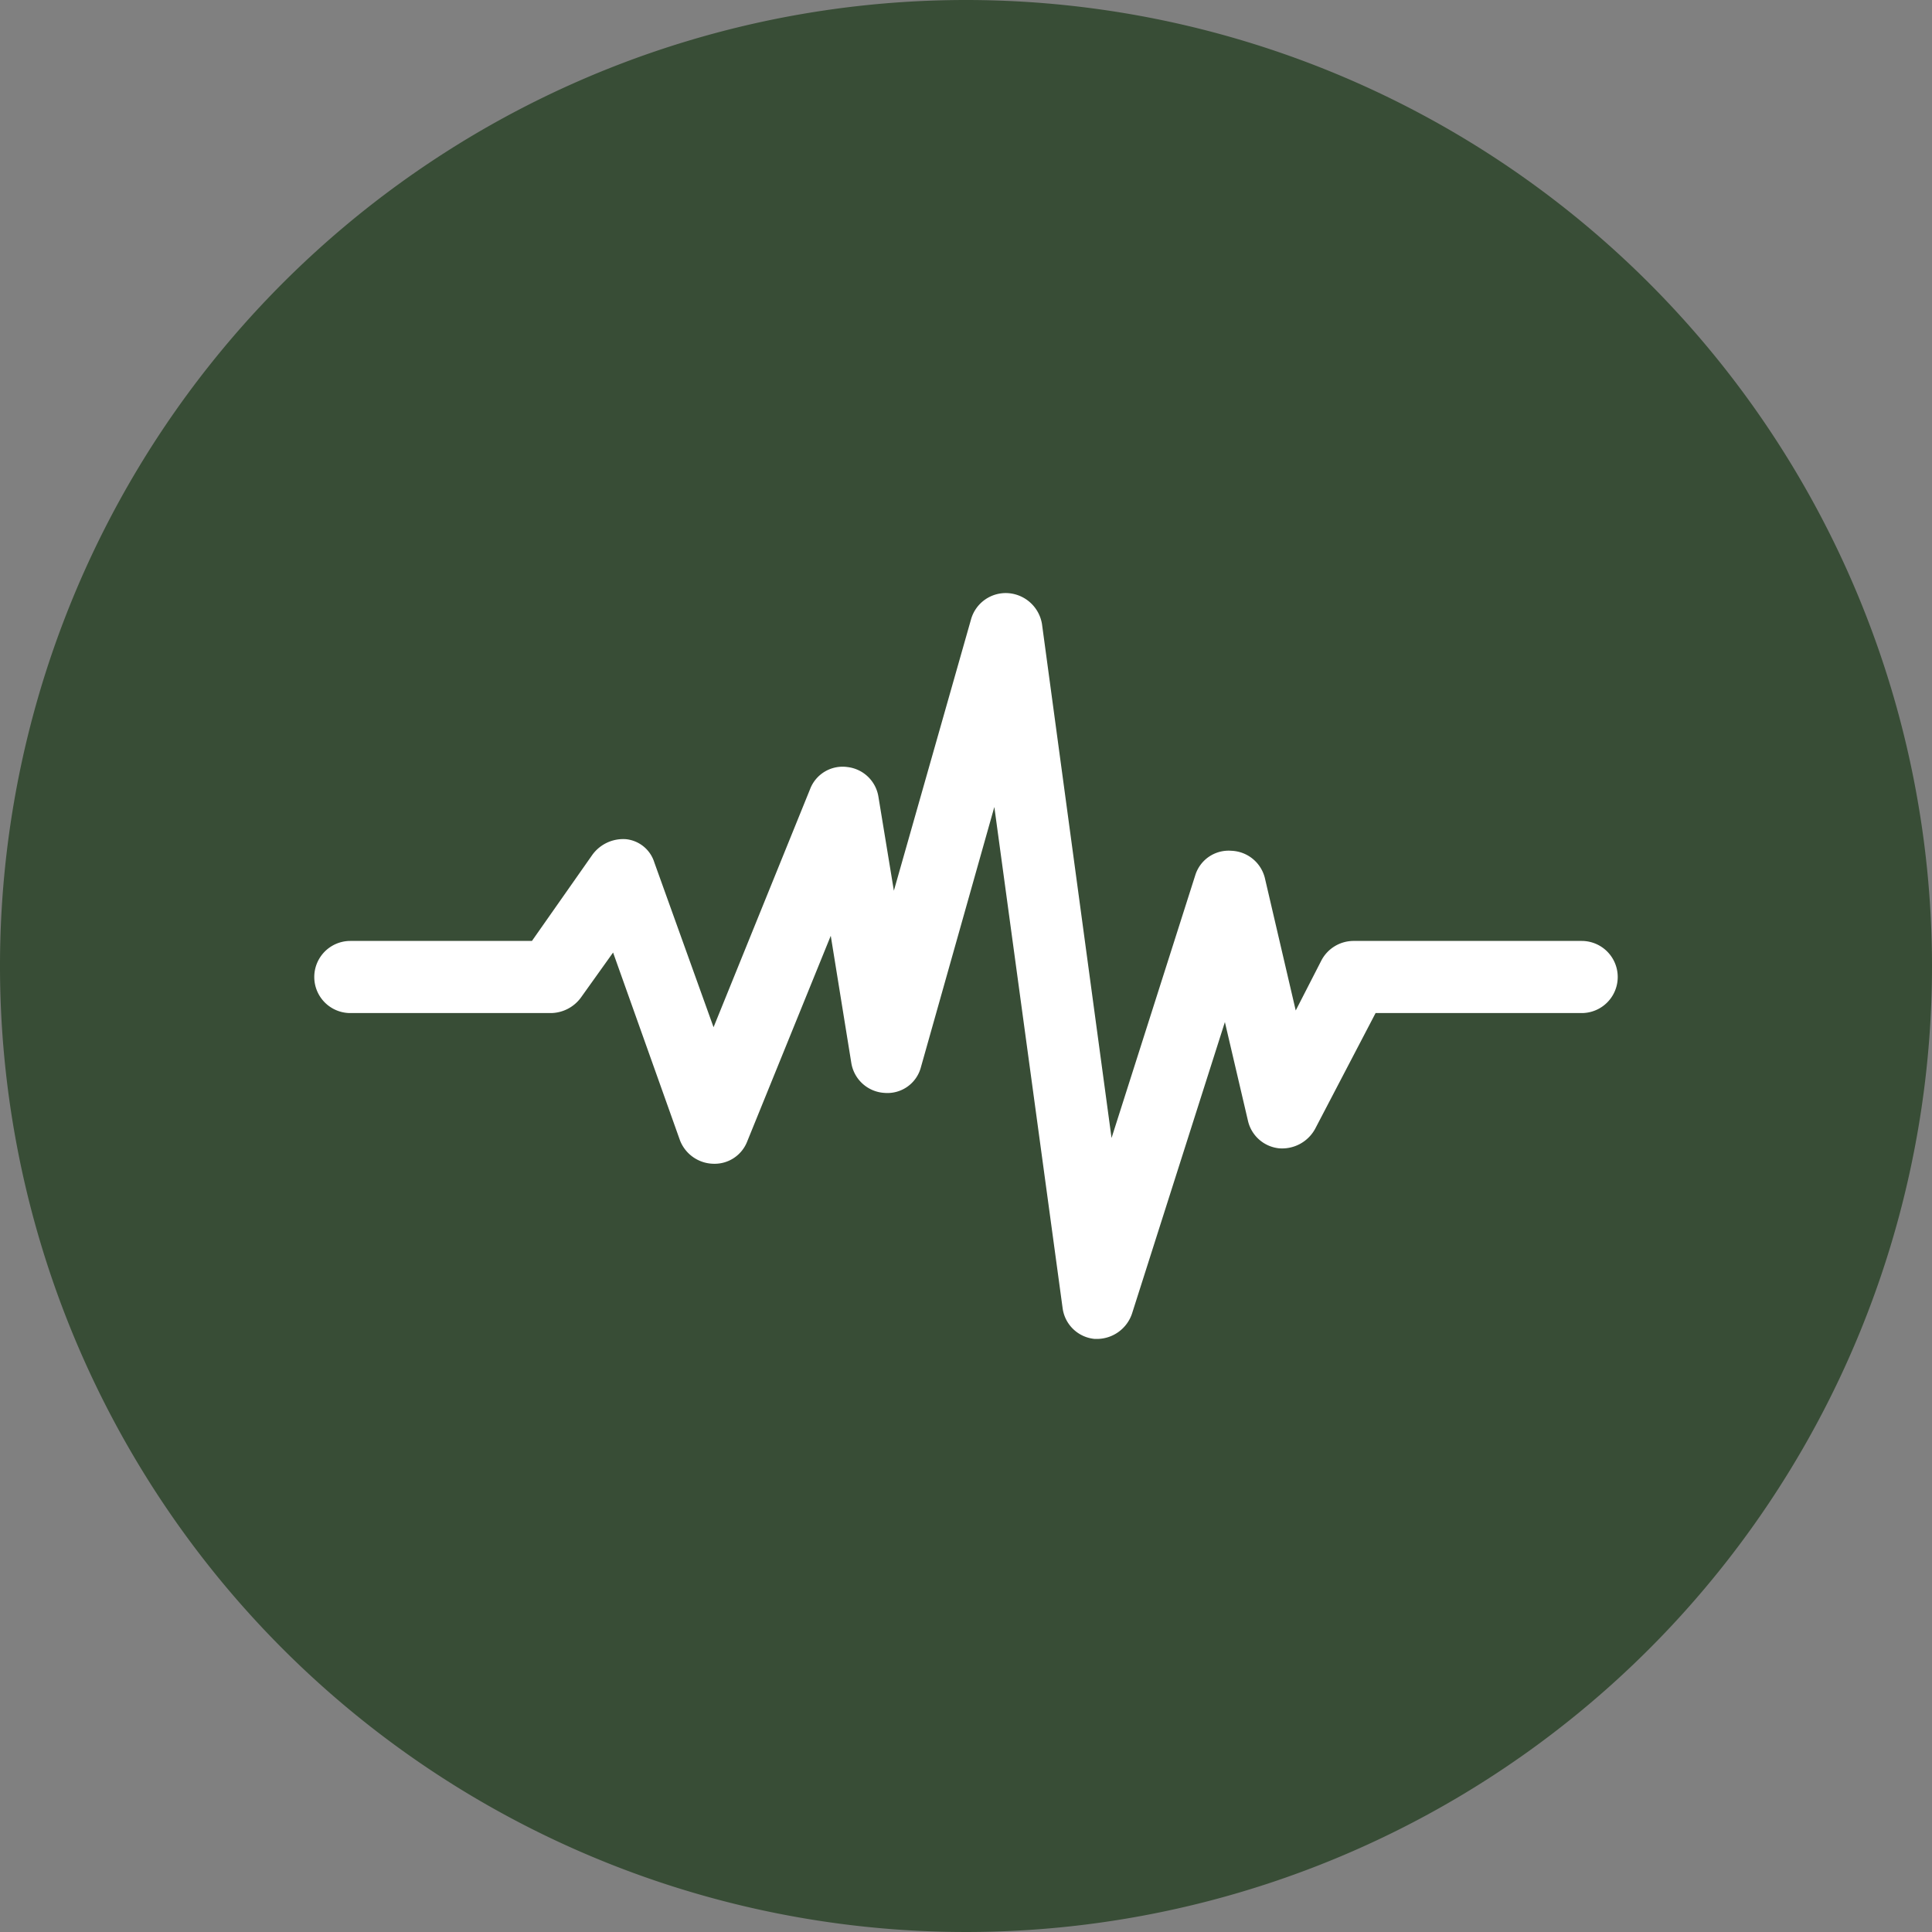
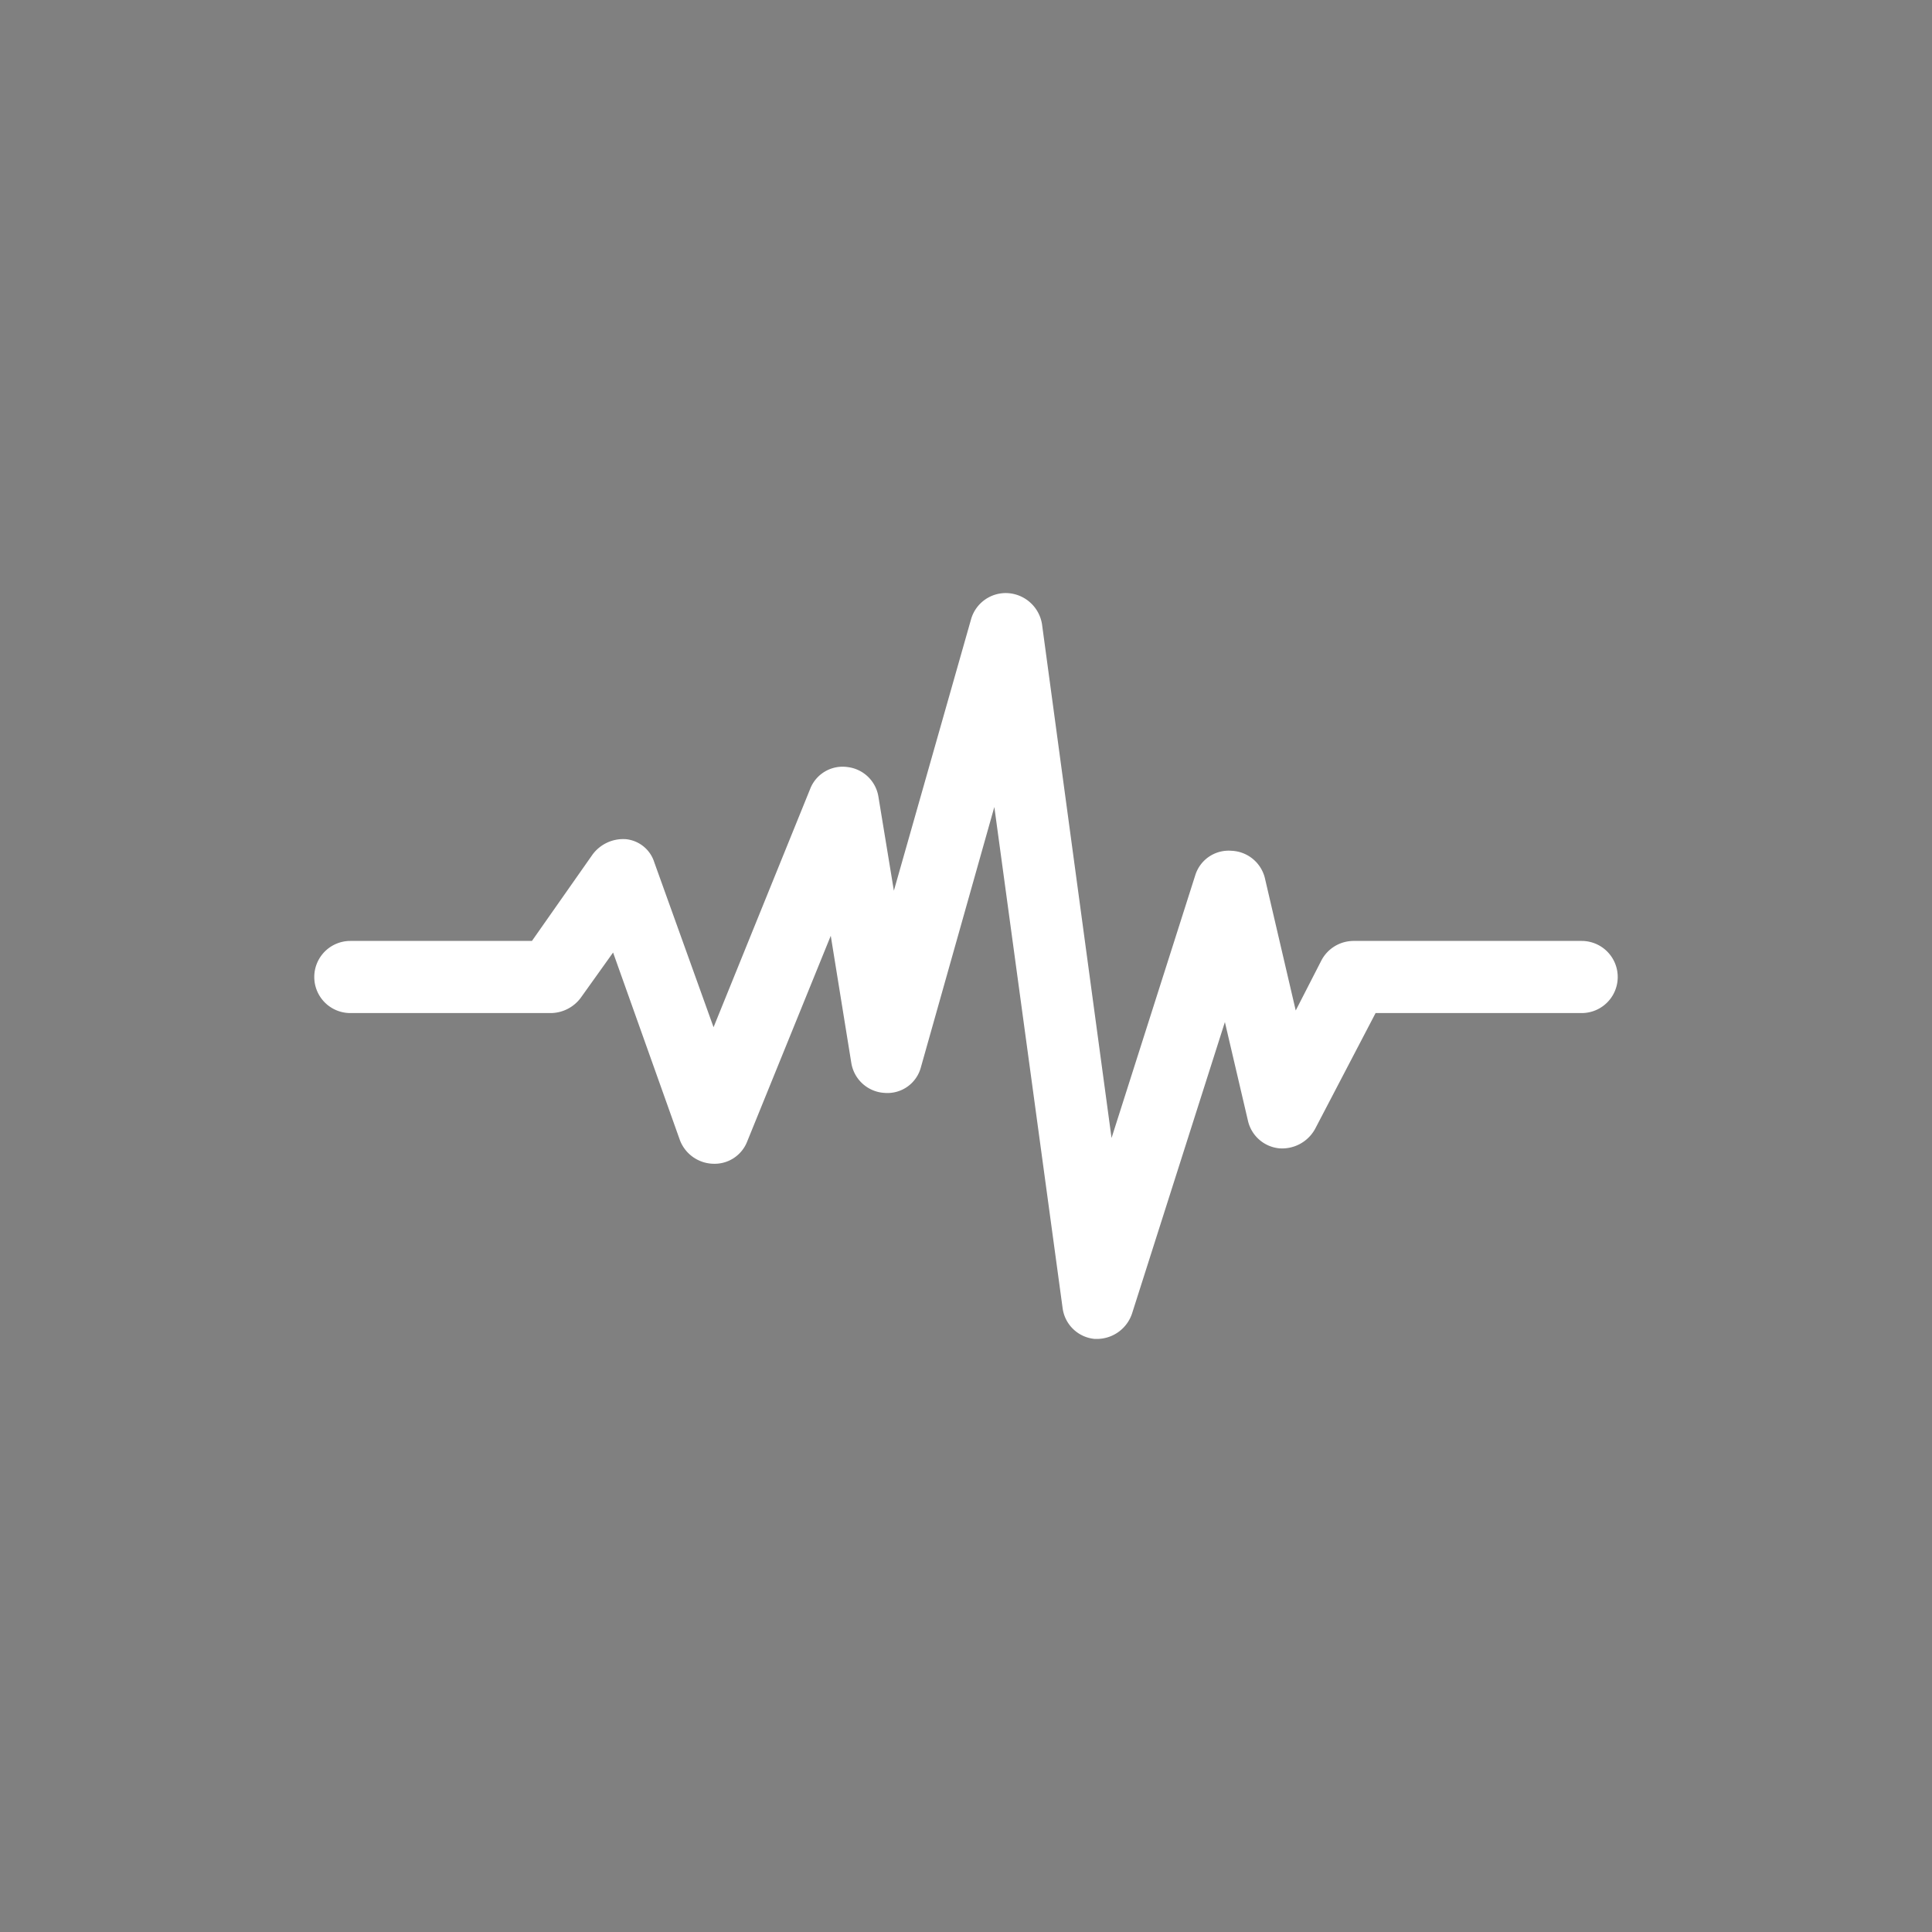
<svg xmlns="http://www.w3.org/2000/svg" width="150" height="150" viewBox="0 0 150 150">
  <rect x="0" y="0" width="150" height="150" fill="#808080" stroke="none" />
  <g transform="translate(-1092 -6447.135)">
-     <path d="M1000,75.135a75,75,0,1,1-75-75,75.027,75.027,0,0,1,75,75" transform="translate(242 6447)" fill="#384d36" />
    <path d="M935.2,104.089H935a2.765,2.765,0,0,1-2.5-2.4l-5.3-38.9-5.7,20.2a2.685,2.685,0,0,1-2.8,2,2.773,2.773,0,0,1-2.6-2.3l-1.6-9.9-6.5,16a2.712,2.712,0,0,1-2.6,1.7,2.848,2.848,0,0,1-2.6-1.8l-5.2-14.6-2.5,3.5a2.935,2.935,0,0,1-2.3,1.2H877.2a2.8,2.8,0,0,1,0-5.6h14.1l4.7-6.7a2.96,2.96,0,0,1,2.6-1.2,2.577,2.577,0,0,1,2.2,1.8l4.6,12.8,7.5-18.5a2.7,2.7,0,0,1,2.9-1.7,2.757,2.757,0,0,1,2.4,2.3l1.2,7.3,6-21.1a2.8,2.8,0,0,1,2.9-2,2.869,2.869,0,0,1,2.6,2.4l5.4,39.9,6.5-20.4a2.71,2.71,0,0,1,2.8-1.9,2.786,2.786,0,0,1,2.6,2.1l2.4,10.3,2-3.9a2.825,2.825,0,0,1,2.5-1.5h17.7a2.8,2.8,0,0,1,0,5.6h-16l-4.7,9a2.919,2.919,0,0,1-2.8,1.5,2.772,2.772,0,0,1-2.4-2.1l-1.8-7.7-7.2,22.6a2.882,2.882,0,0,1-2.7,2" transform="translate(242 6447)" fill="#fff" />
  </g>
</svg>